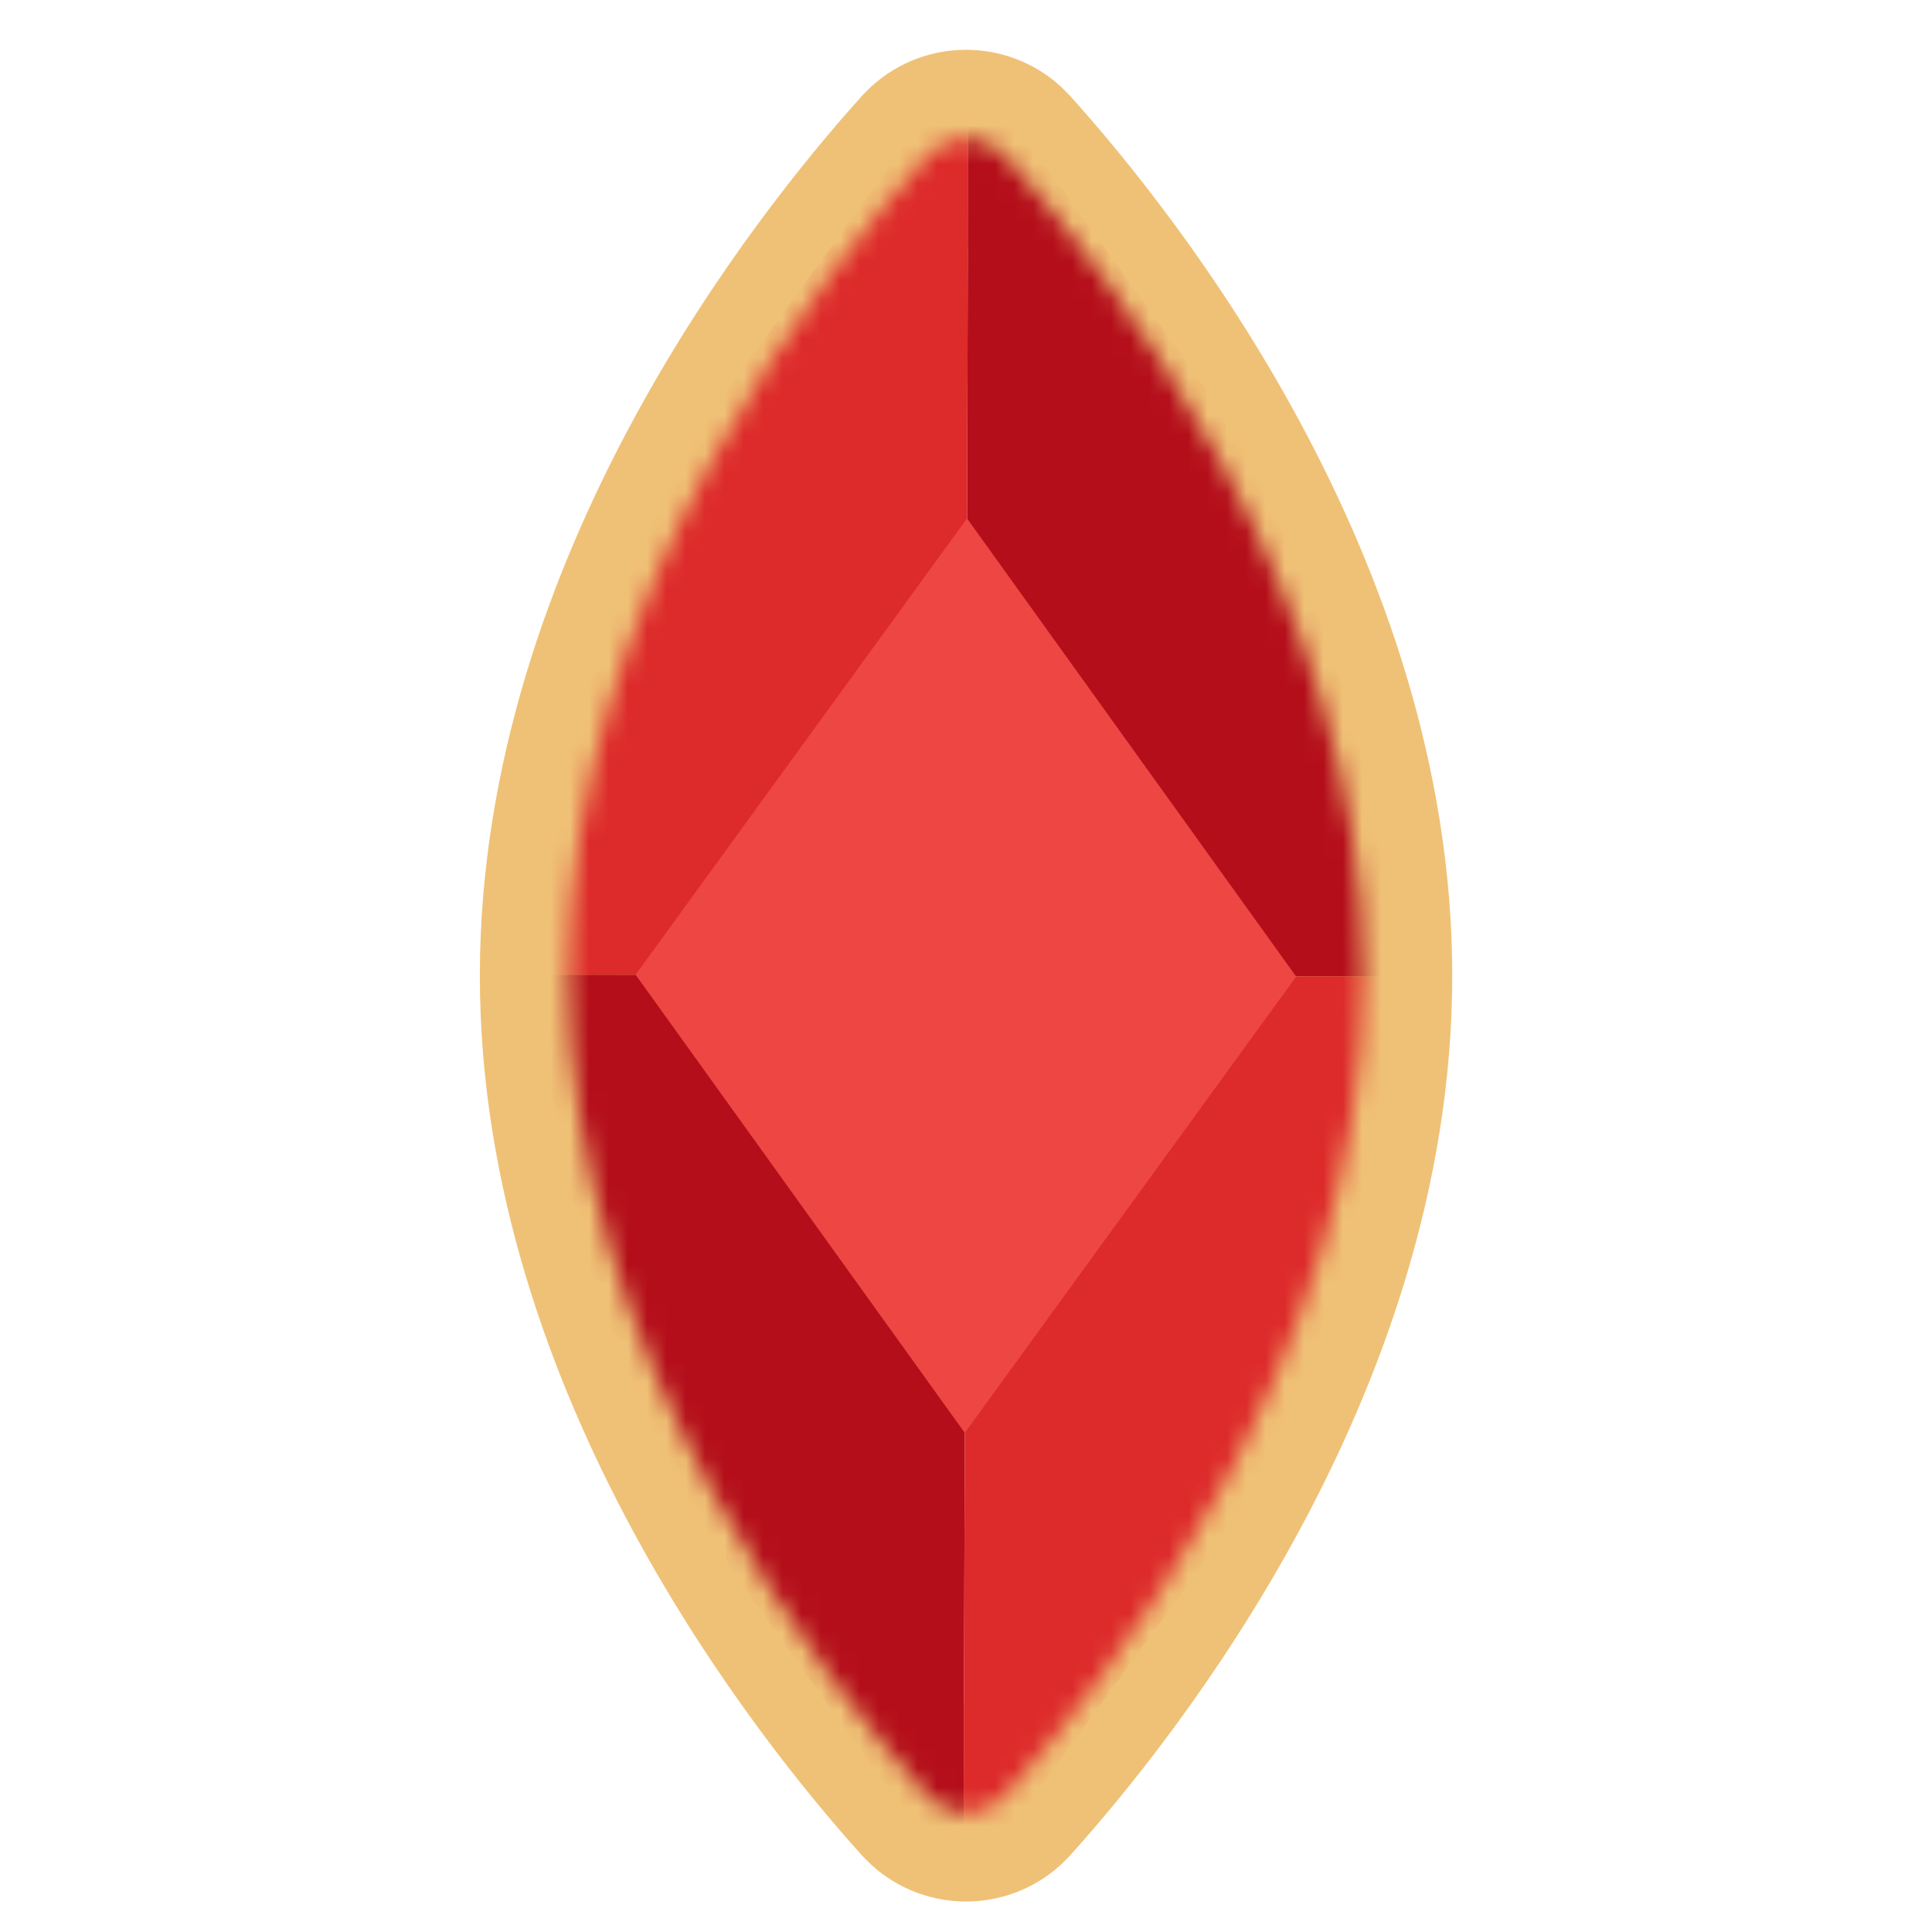
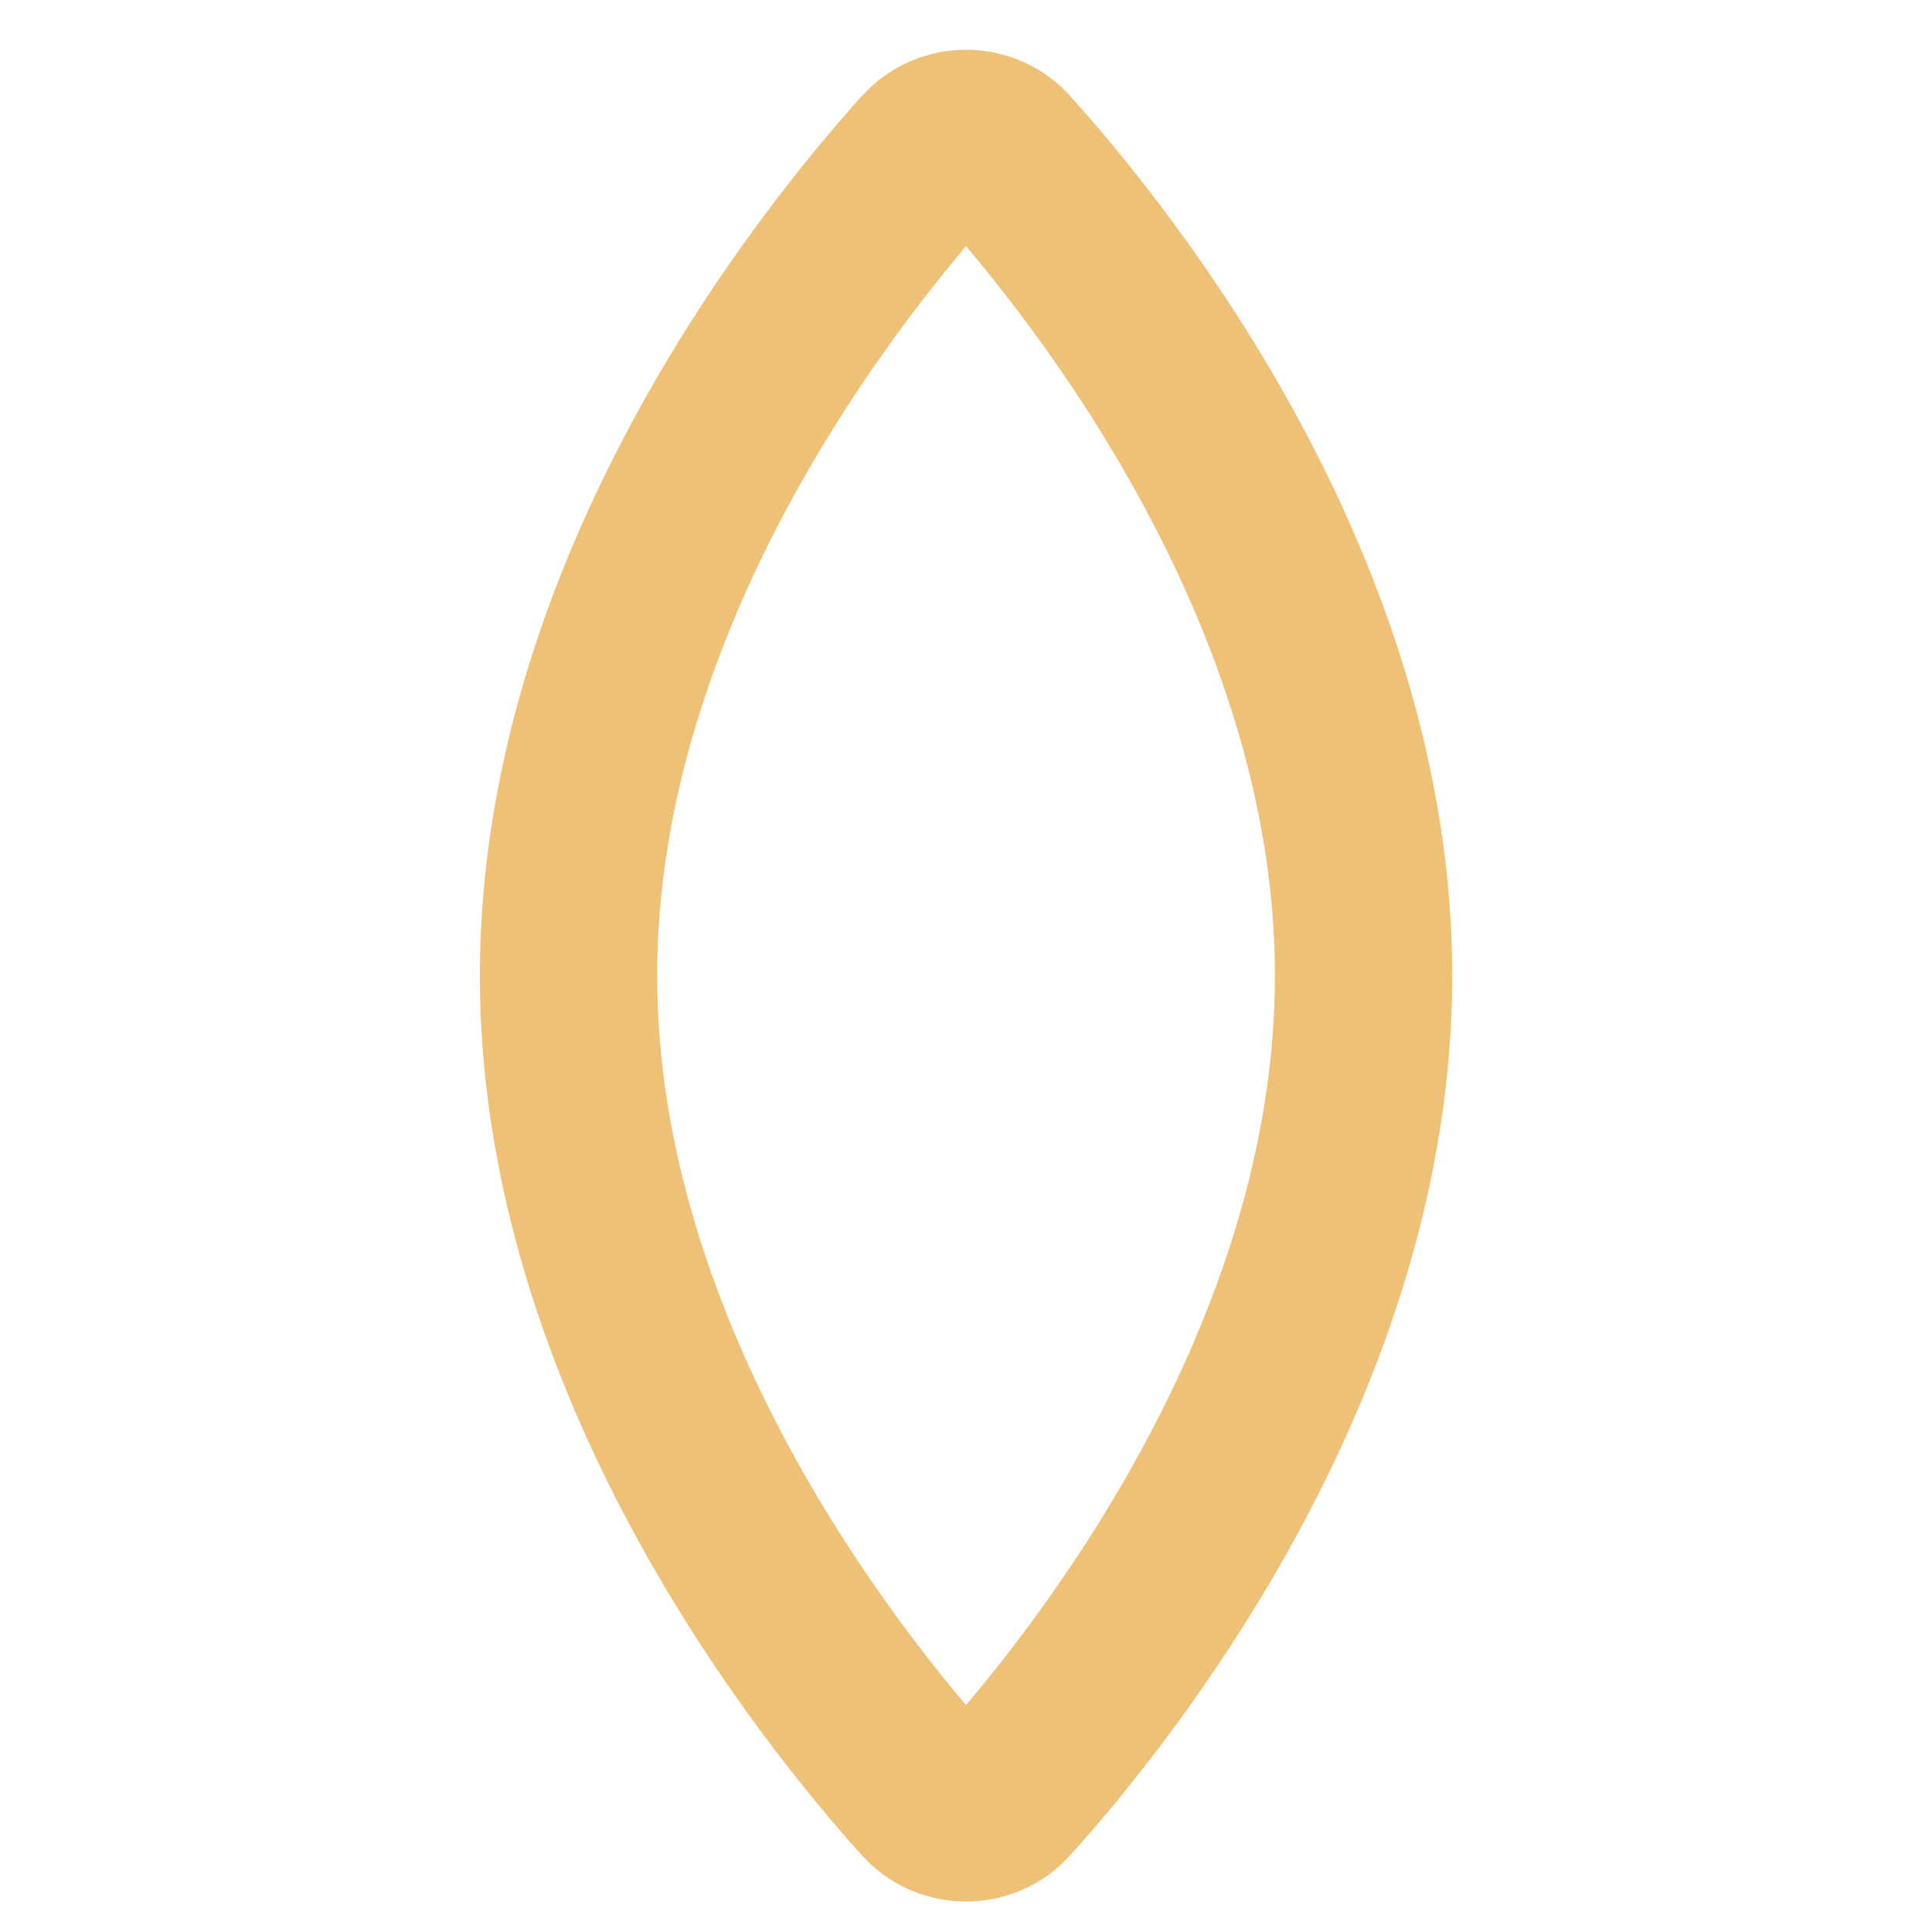
<svg xmlns="http://www.w3.org/2000/svg" width="100" height="100" viewBox="0 0 100 100" fill="none">
  <path d="M69.413 50.501C69.413 31.1 56.282 14.561 51.135 8.838V8.836C50.523 8.161 49.479 8.163 48.868 8.839L48.866 8.838C43.718 14.562 30.591 31.102 30.591 50.501C30.591 69.898 43.718 86.436 48.866 92.161C49.478 92.838 50.525 92.838 51.136 92.161C56.285 86.436 69.413 69.899 69.413 50.501ZM71.744 50.501C71.744 70.831 58.067 87.94 52.868 93.721L52.566 94.023C51.106 95.326 48.898 95.326 47.438 94.023L47.136 93.721C41.937 87.941 28.26 70.831 28.26 50.501C28.26 30.17 41.937 13.059 47.136 7.279L47.438 6.977C48.898 5.674 51.106 5.674 52.566 6.977L52.868 7.279C58.067 13.06 71.744 30.17 71.744 50.501Z" fill="#EFC176" stroke="#EFC176" stroke-width="6.846" stroke-miterlimit="10" />
  <mask id="mask0_25691_113909" style="mask-type:luminance" maskUnits="userSpaceOnUse" x="29" y="7" width="42" height="87">
-     <path d="M70.578 50.5C70.578 70.366 57.175 87.19 52.002 92.942C50.928 94.132 49.076 94.132 48.002 92.942C42.829 87.19 29.425 70.366 29.425 50.5C29.425 30.634 42.829 13.809 48.002 8.058C49.076 6.868 50.928 6.868 52.002 8.058C57.175 13.809 70.578 30.634 70.578 50.5Z" fill="white" />
-   </mask>
+     </mask>
  <g mask="url(#mask0_25691_113909)">
    <path d="M50.002 50.5L15.691 50.417L50.118 3.001L50.002 50.5Z" fill="#DD2A2B" />
-     <path d="M50.002 50.499L84.296 50.582L50.117 3L50.002 50.499Z" fill="#BB0F1C" />
    <path d="M50.002 50.499L84.296 50.582L50.117 3L50.002 50.499Z" fill="black" fill-opacity="0.04" />
-     <path d="M50.002 50.499L15.691 50.417L49.87 97.999L50.002 50.499Z" fill="#BB0F1C" />
    <path d="M50.002 50.499L15.691 50.417L49.87 97.999L50.002 50.499Z" fill="black" fill-opacity="0.04" />
    <path d="M50.002 50.5L84.296 50.582L49.87 97.999L50.002 50.5Z" fill="#DD2A2B" />
-     <path d="M50.052 26.832L32.897 50.45L49.936 74.166L67.091 50.549L50.052 26.832Z" fill="#EE4642" />
  </g>
</svg>